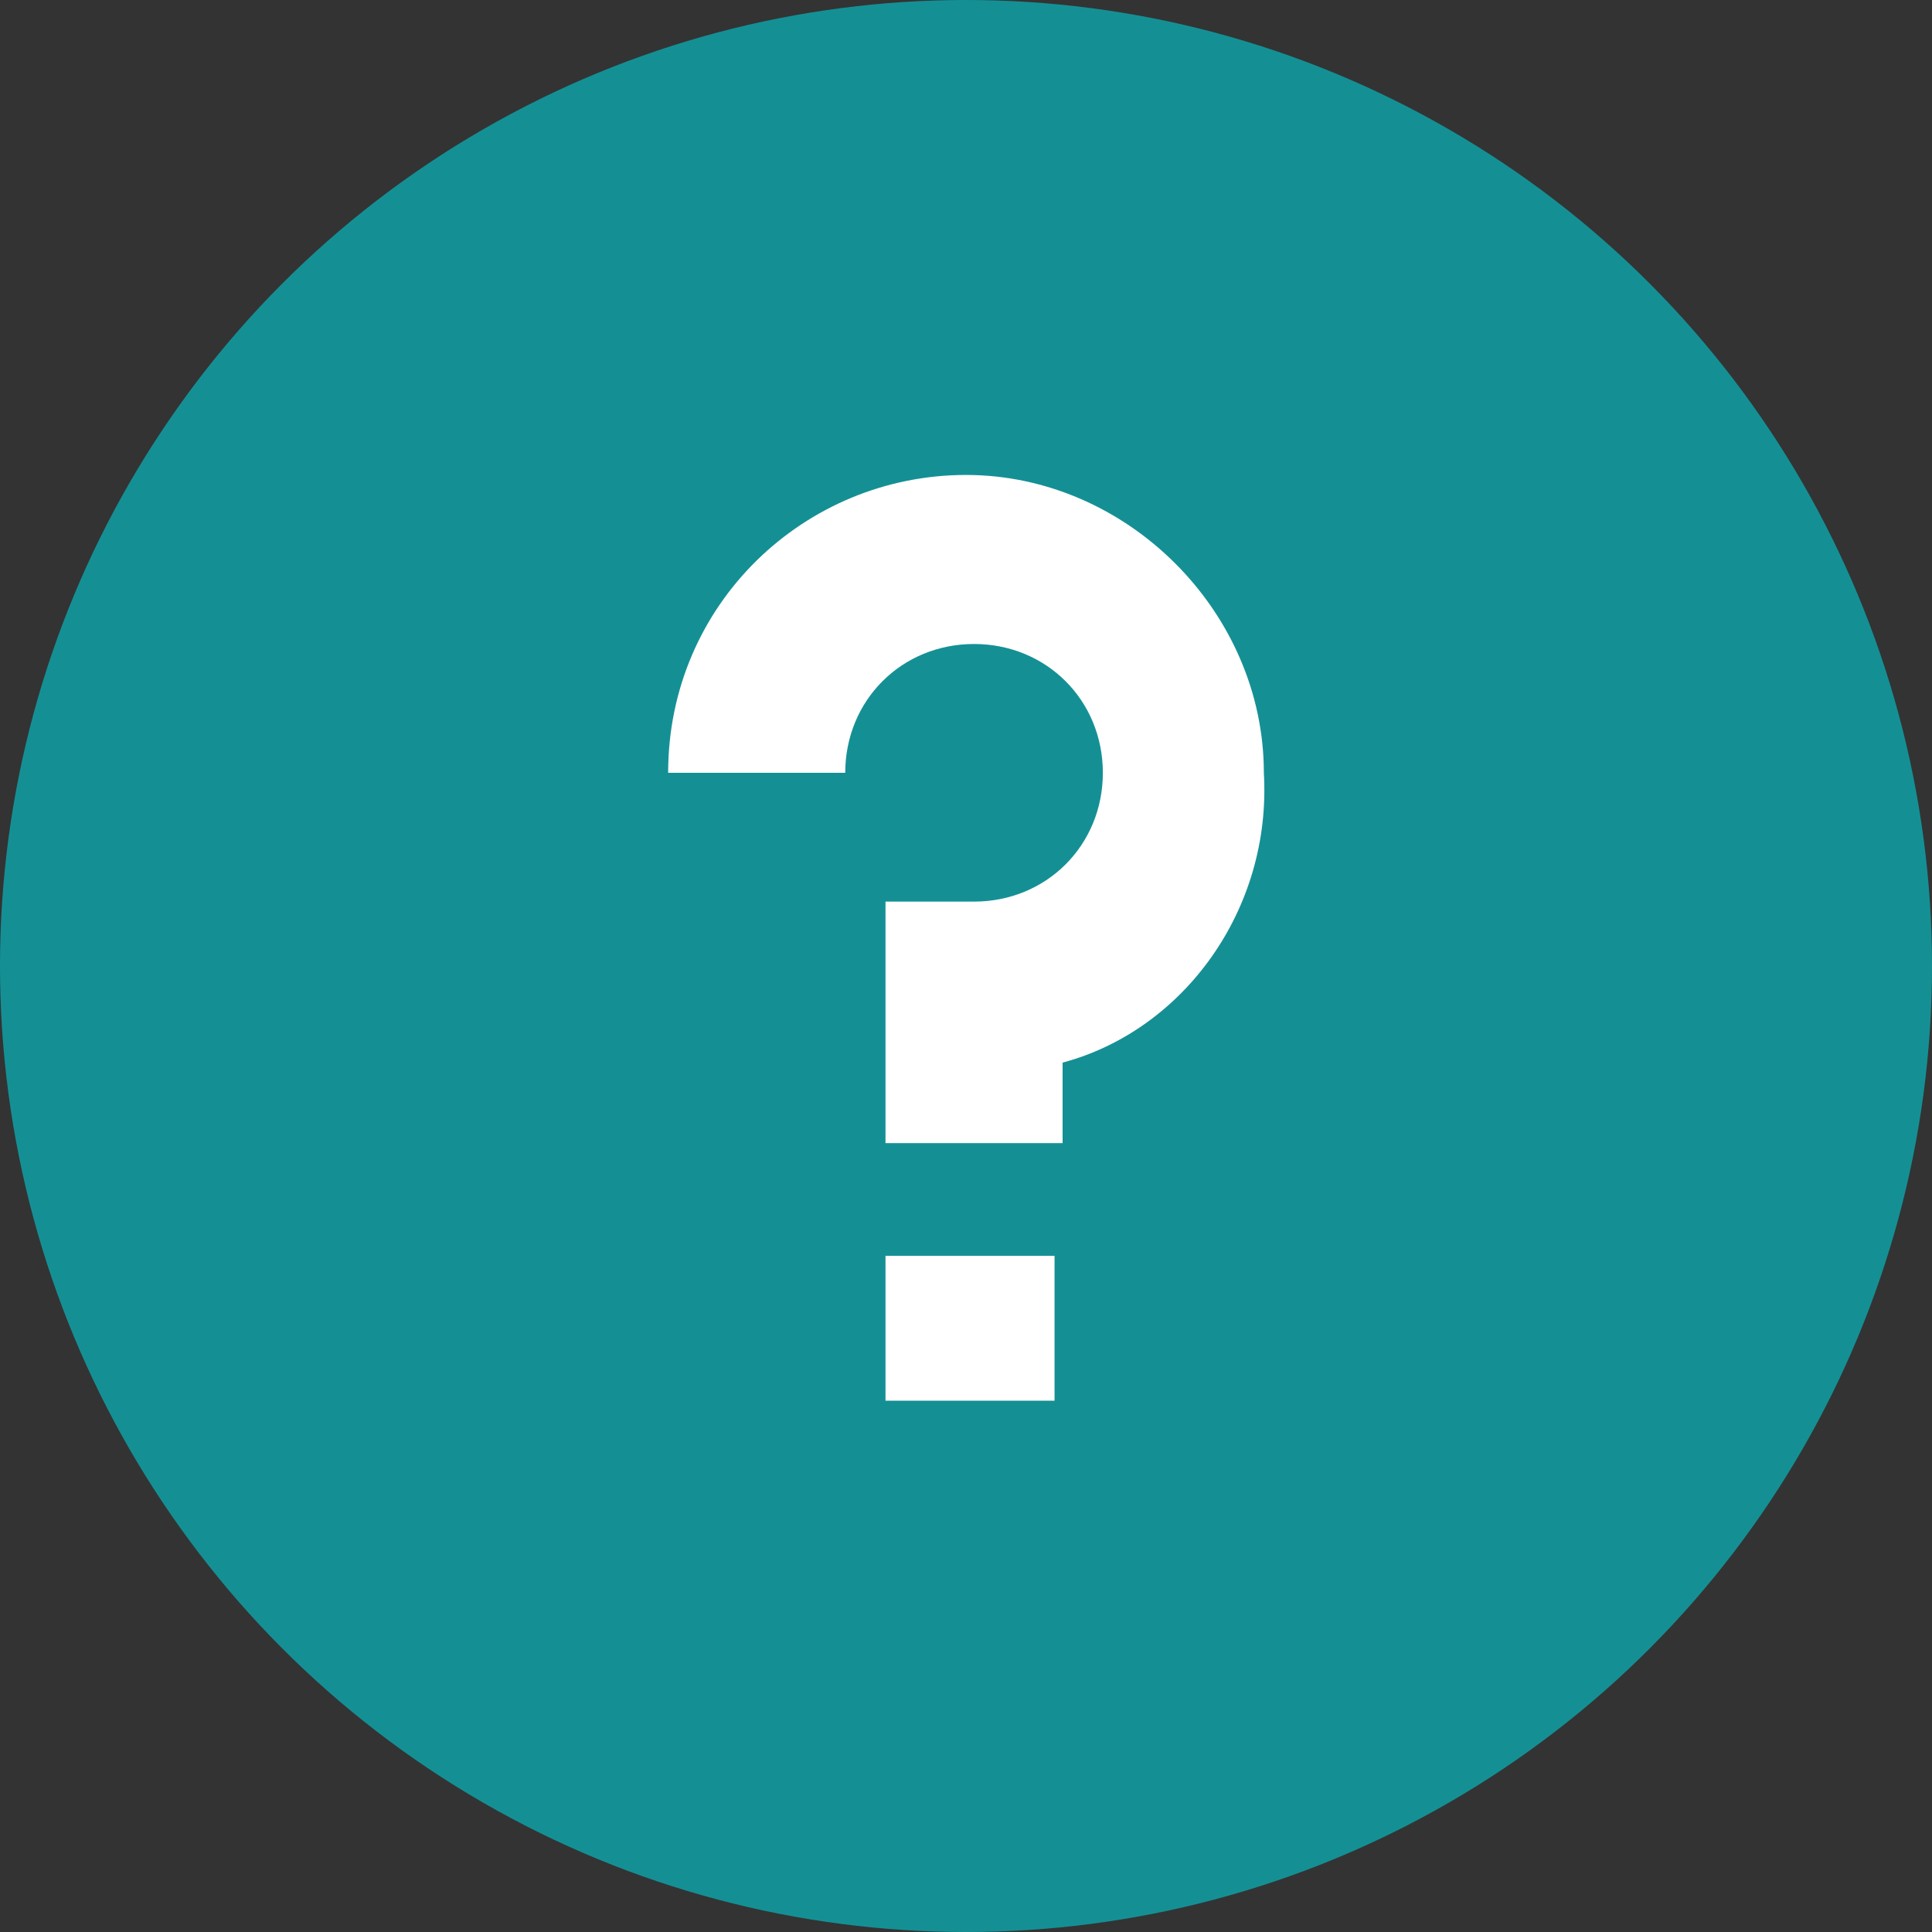
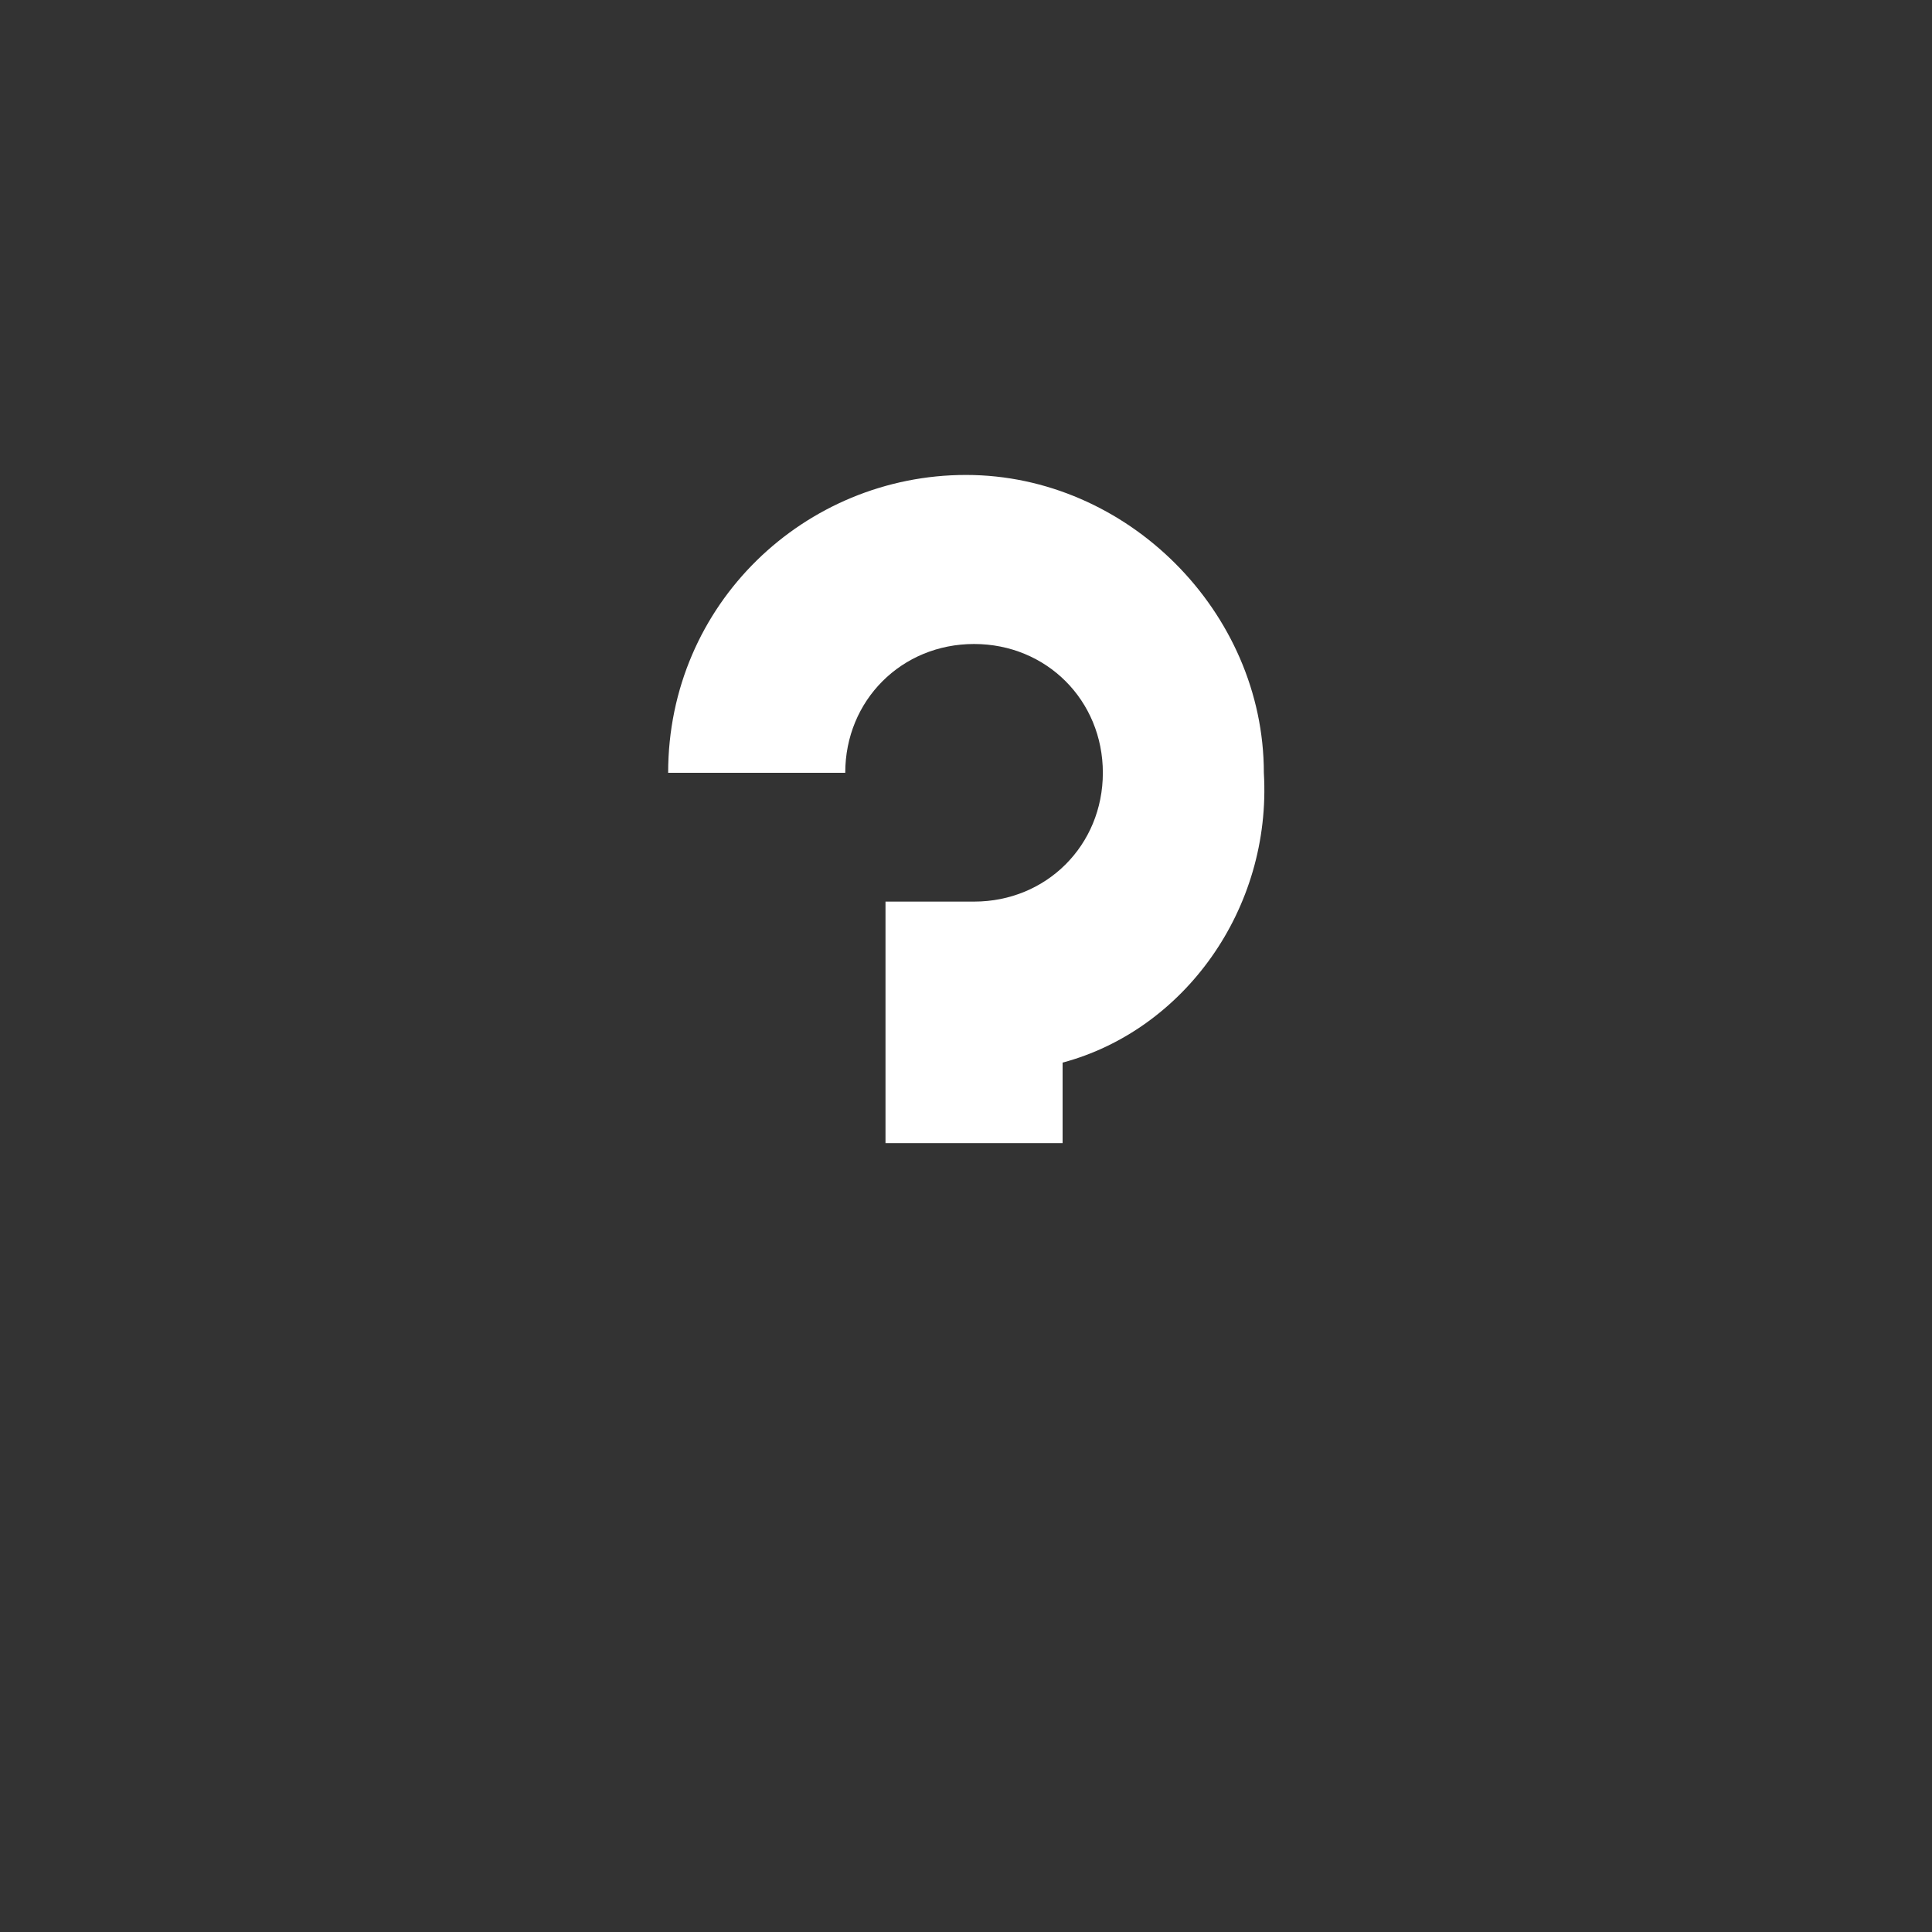
<svg xmlns="http://www.w3.org/2000/svg" version="1.1" id="Слой_1" x="0px" y="0px" viewBox="0 0 24 24" style="enable-background:new 0 0 24 24;" xml:space="preserve">
  <rect x="0" y="0" width="24" height="24" fill="#333333" stroke="none" />
  <style type="text/css">
	.st0{fill:#149095;}
	.st1{fill:#FFFFFF;}
</style>
-   <circle class="st0" cx="12" cy="12" r="12" />
-   <rect x="11" y="15.6" class="st1" width="2.1" height="1.8" />
  <path class="st1" d="M13.2,13.2v1H11v-3h1.1c0.9,0,1.6-0.7,1.6-1.6C13.7,8.7,13,8,12.1,8c-0.9,0-1.6,0.7-1.6,1.6H8.3  c0-2.1,1.7-3.7,3.7-3.7s3.7,1.7,3.7,3.7C15.8,11.3,14.7,12.8,13.2,13.2z" />
</svg>